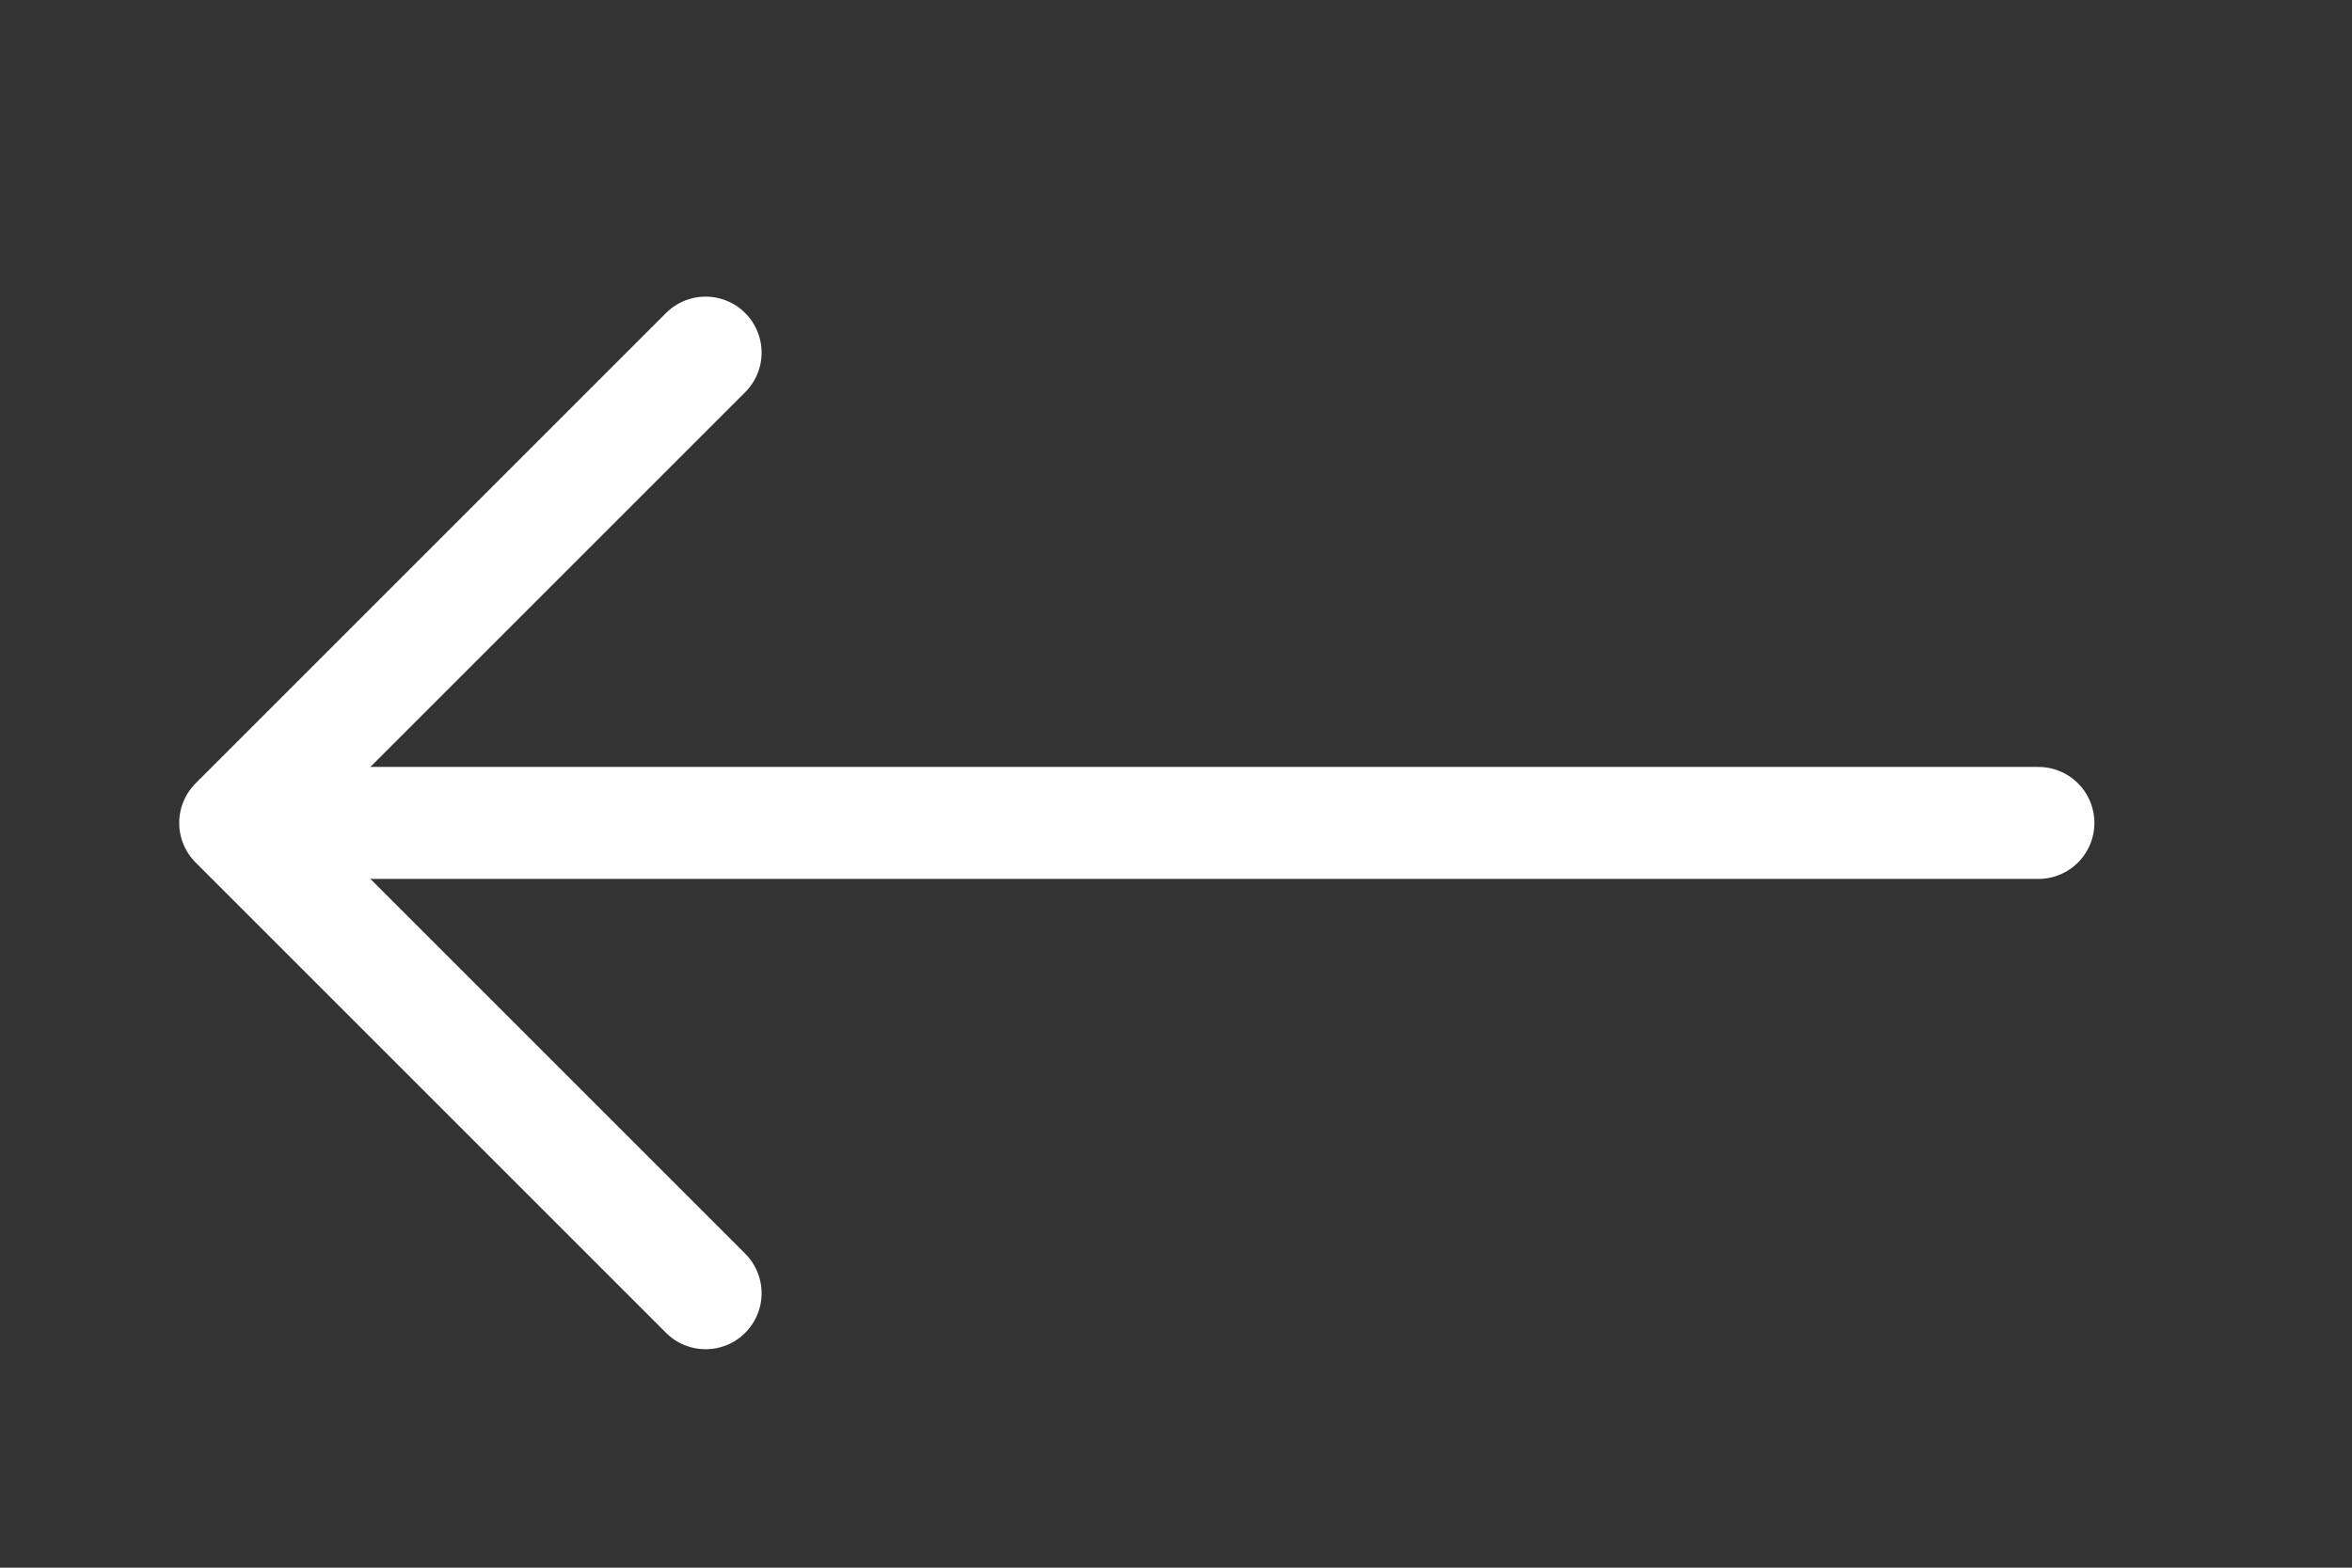
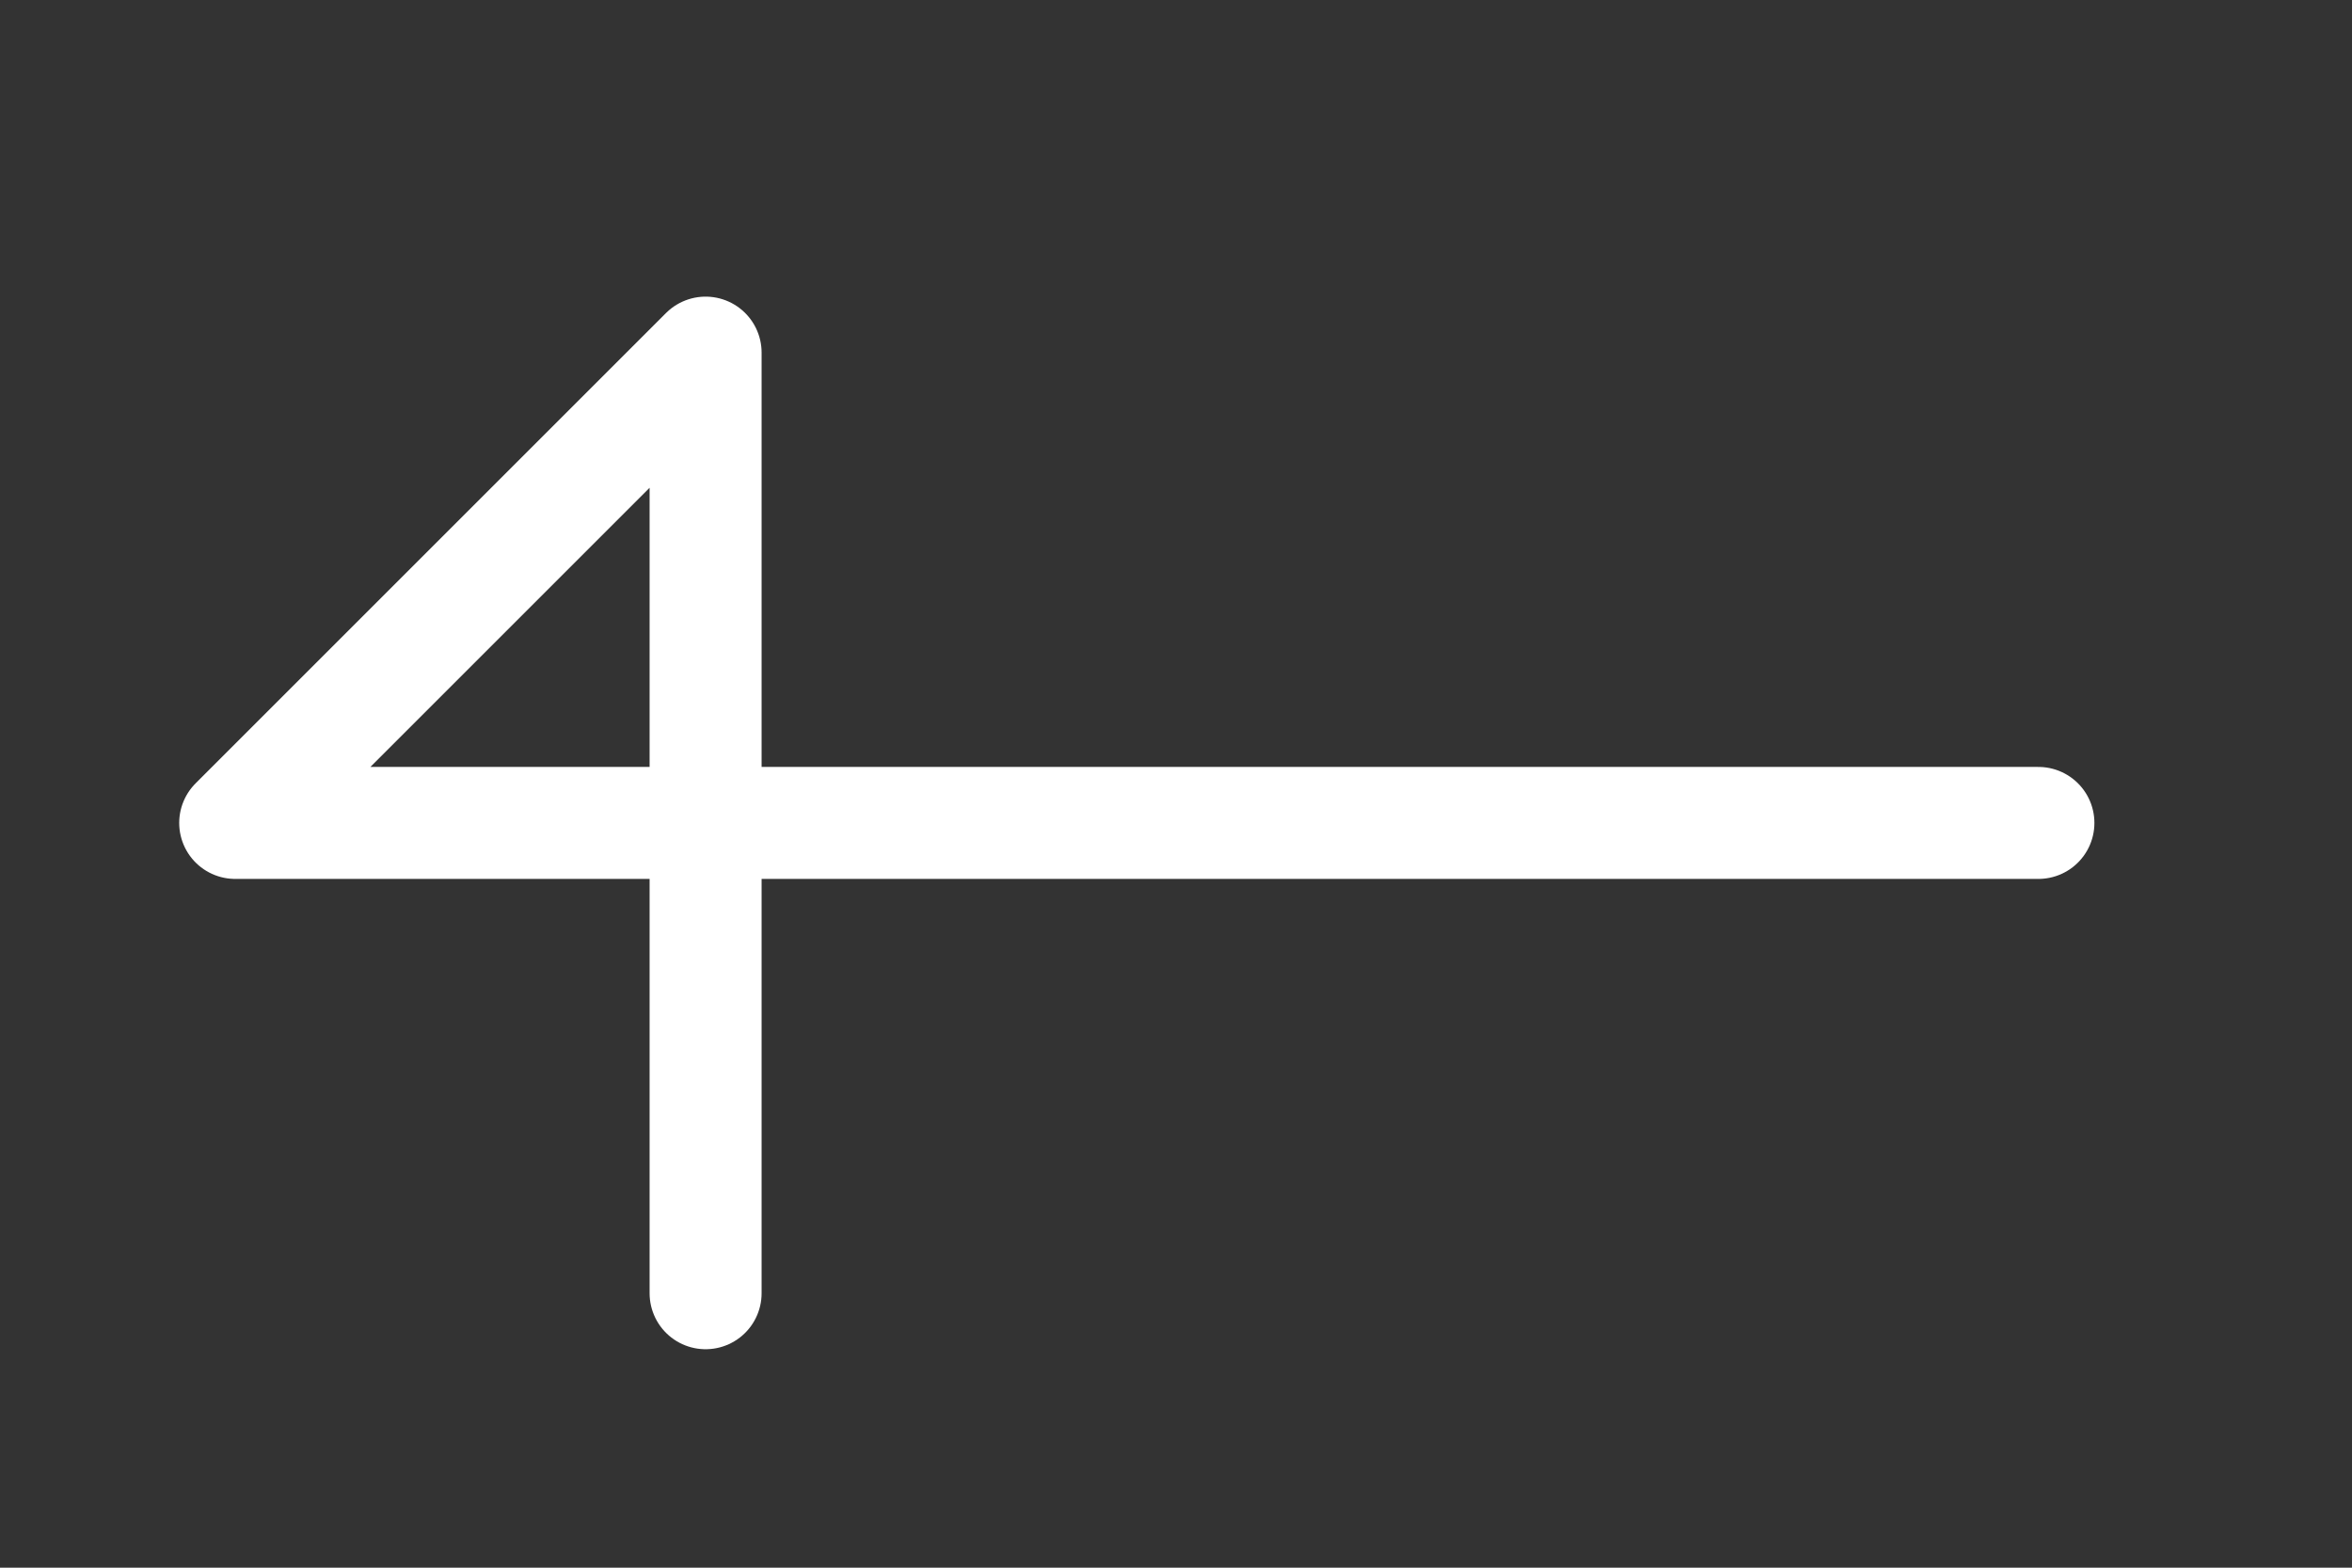
<svg xmlns="http://www.w3.org/2000/svg" width="21" height="14" viewBox="0 0 21 14" fill="none">
  <rect x="0" y="0" width="21" height="14" fill="#333333" stroke="none" />
-   <path d="M18.2 7.349H2.1M2.1 7.349L6.3 3.149M2.1 7.349L6.3 11.549" stroke="white" stroke-linecap="round" stroke-linejoin="round" />
+   <path d="M18.2 7.349H2.1M2.1 7.349L6.3 3.149L6.3 11.549" stroke="white" stroke-linecap="round" stroke-linejoin="round" />
</svg>